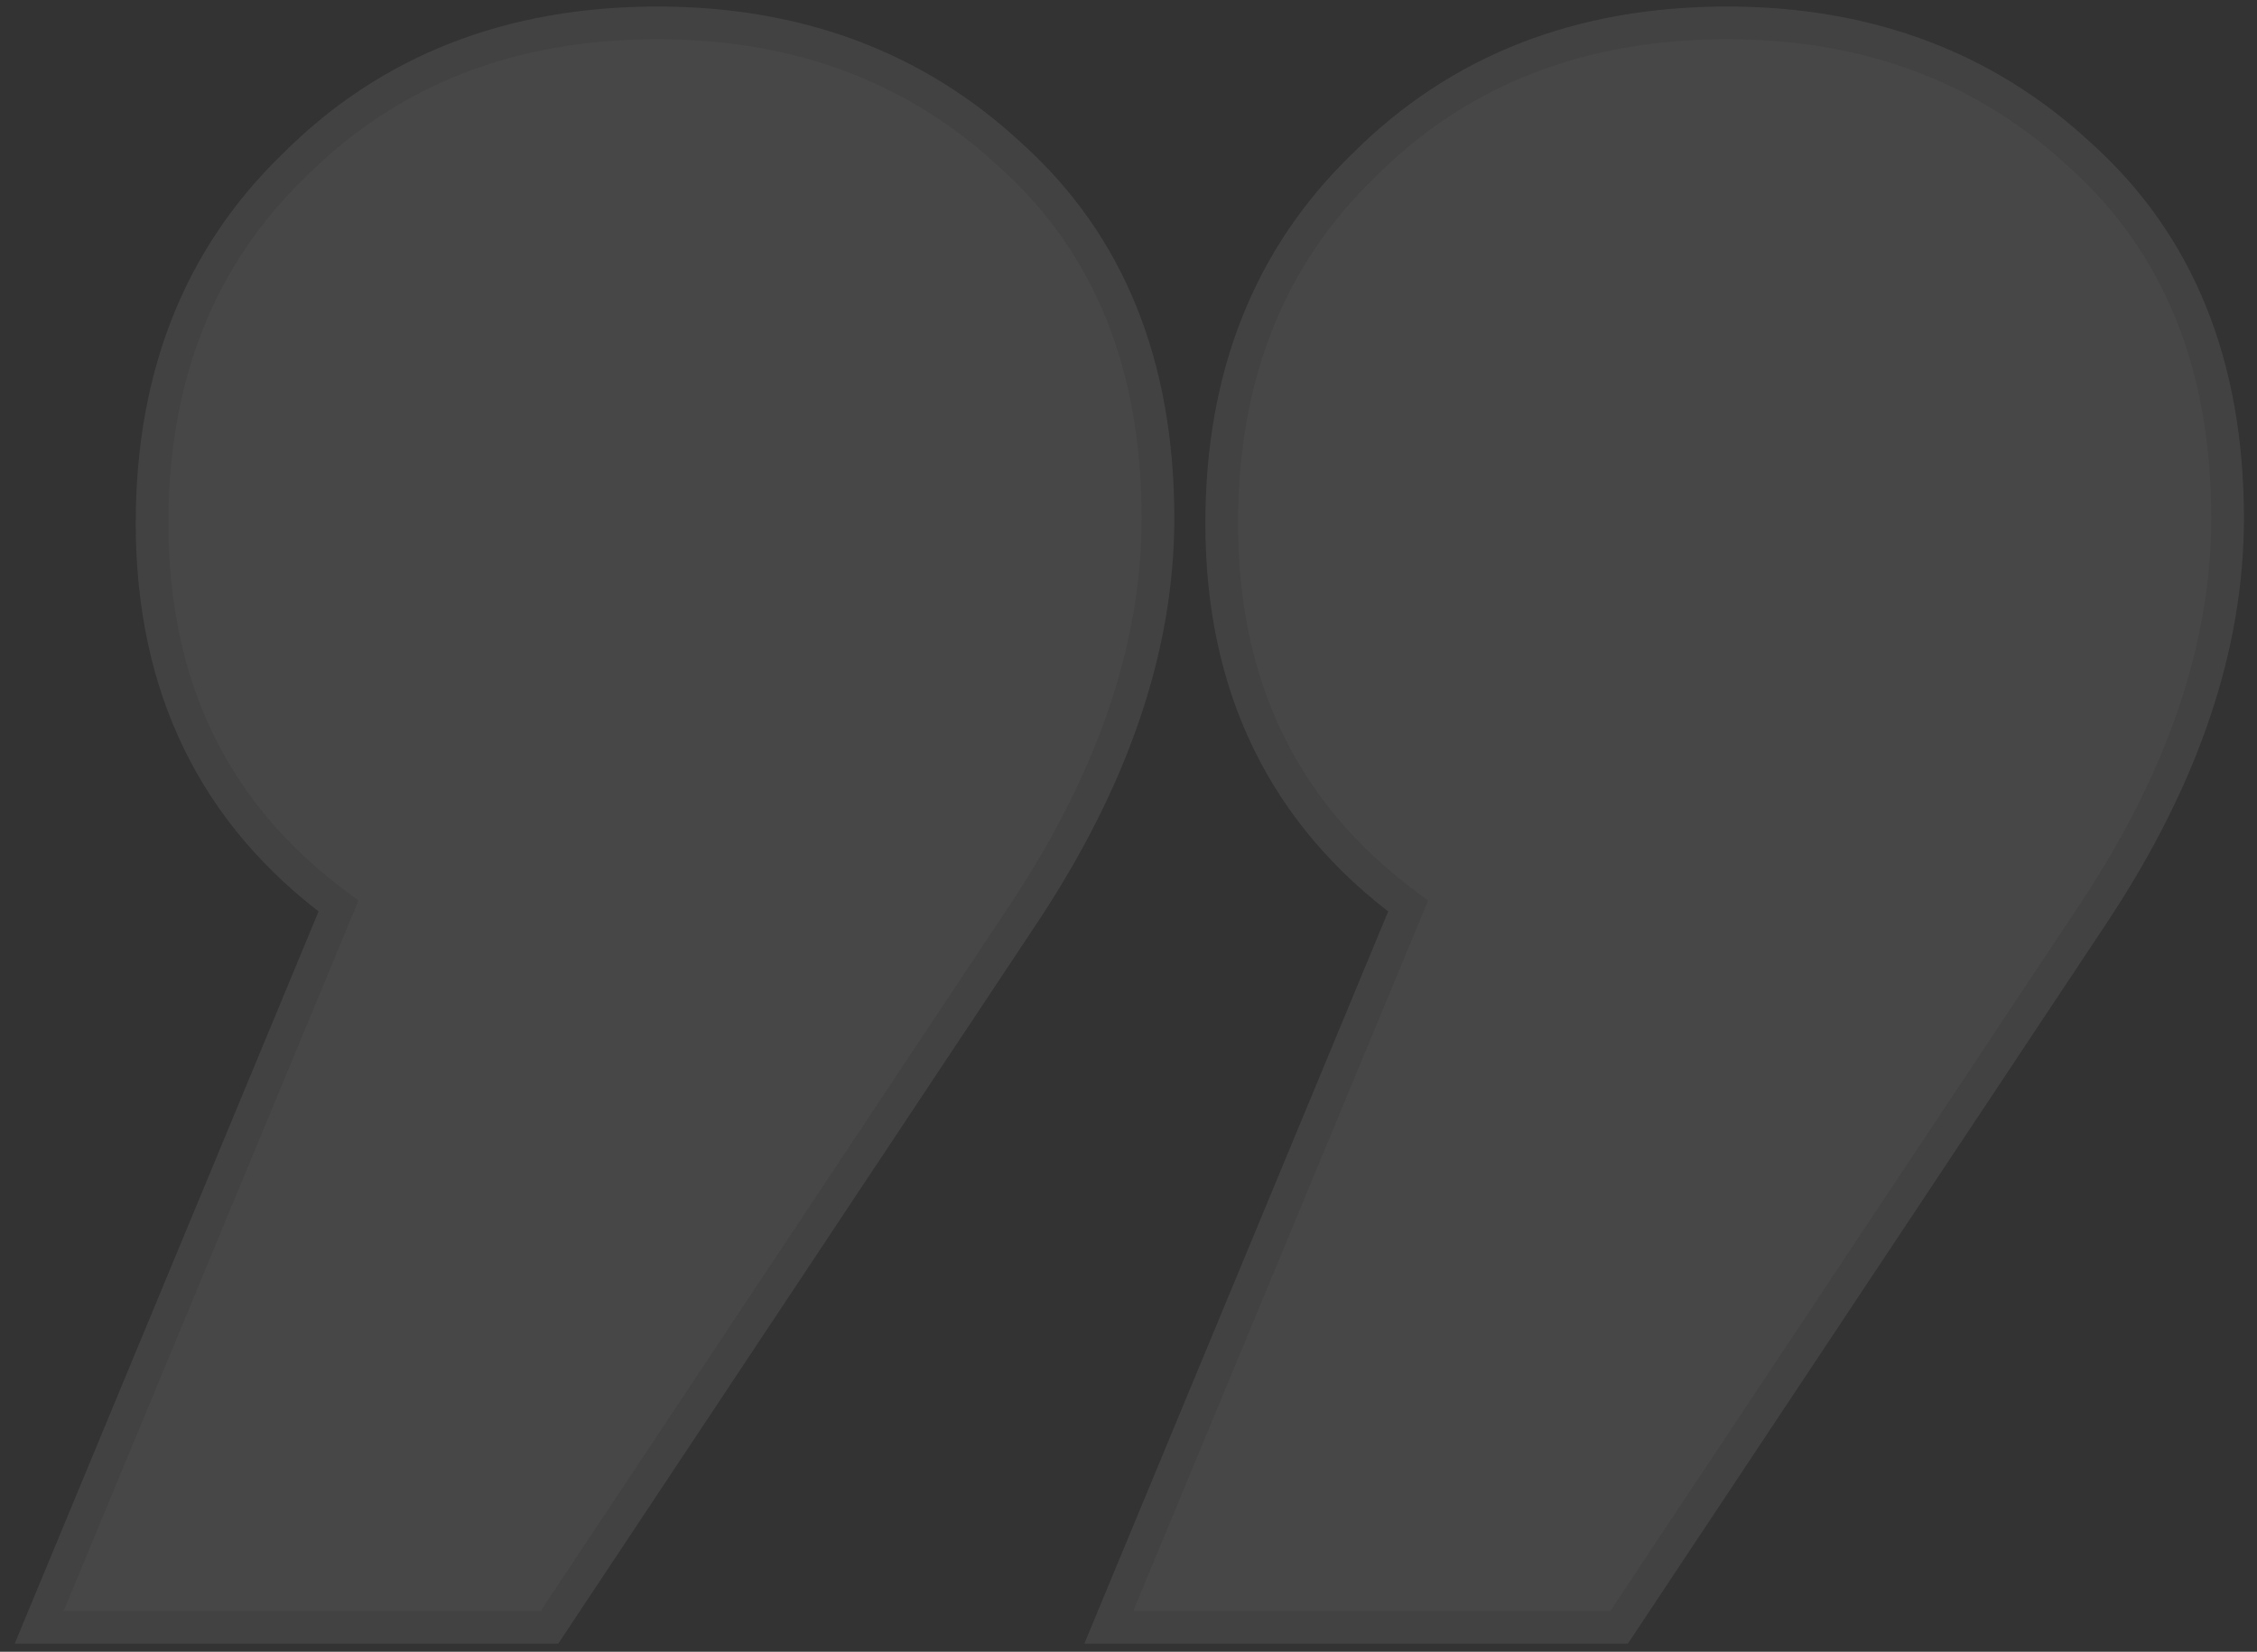
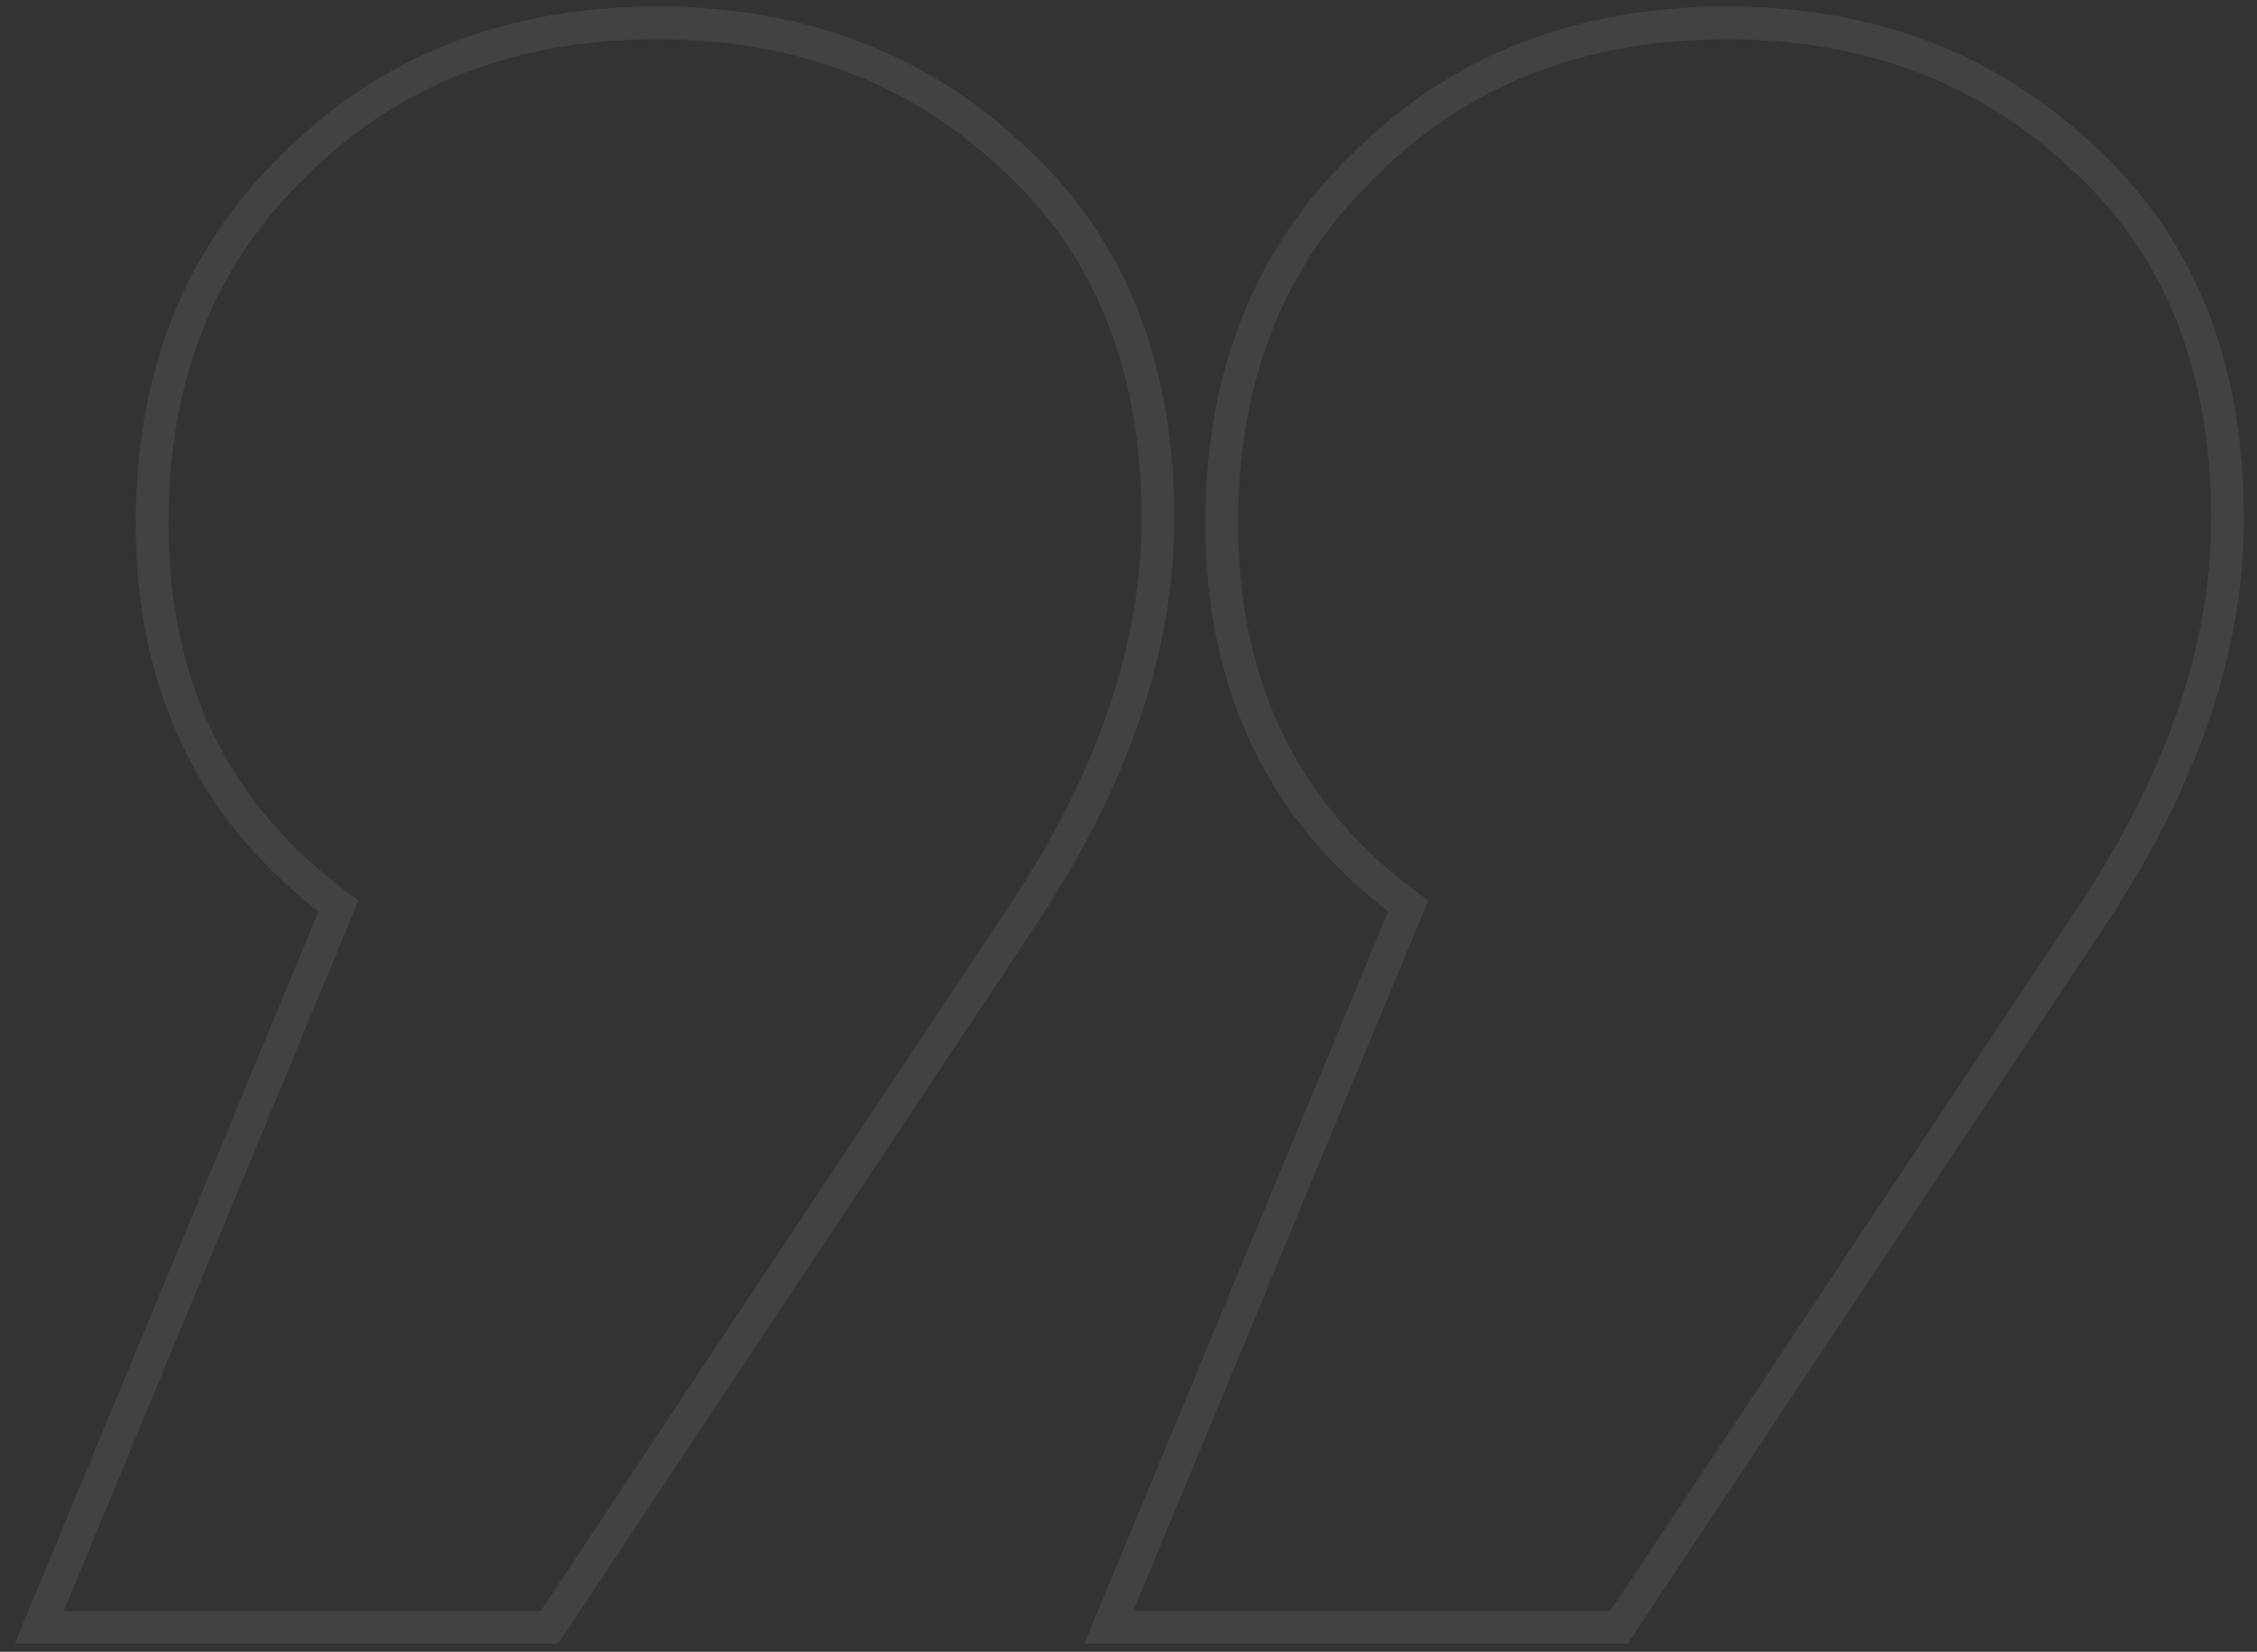
<svg xmlns="http://www.w3.org/2000/svg" width="138" height="101" viewBox="0 0 138 101" fill="none">
  <rect x="0" y="0" width="138" height="101" fill="#333333" stroke="none" />
  <g opacity="0.1">
-     <path d="M40.2 1.4C48.8 1.4 56 4.1 61.8 9.5C67.8 14.9 70.8 22.3 70.8 31.7C70.8 39.5 68.1 47.5 62.7 55.7L33.6 99.5H2.4L20.7 55.4C13.1 49.8 9.3 42 9.3 32C9.3 23 12.2 15.7 18 10.1C23.8 4.3 31.2 1.4 40.2 1.4ZM105.6 1.4C114.2 1.4 121.4 4.1 127.2 9.5C133.2 14.9 136.2 22.3 136.2 31.7C136.2 39.5 133.5 47.5 128.1 55.7L99 99.5H67.8L86.1 55.4C78.5 49.8 74.7 42 74.7 32C74.7 23 77.6 15.7 83.4 10.1C89.2 4.3 96.6 1.4 105.6 1.4Z" fill="white" />
    <path d="M61.8 9.5L61.119 10.232L61.125 10.238L61.131 10.243L61.8 9.5ZM62.7 55.7L63.533 56.253L63.535 56.25L62.7 55.7ZM33.6 99.5V100.5H34.136L34.433 100.053L33.6 99.5ZM2.4 99.5L1.476 99.117L0.902 100.5H2.4V99.5ZM20.7 55.4L21.624 55.783L21.924 55.06L21.293 54.595L20.7 55.4ZM18 10.1L18.695 10.819L18.701 10.813L18.707 10.807L18 10.1ZM127.2 9.5L126.519 10.232L126.525 10.238L126.531 10.243L127.2 9.5ZM128.1 55.7L128.933 56.253L128.935 56.25L128.1 55.7ZM99 99.5V100.5H99.536L99.833 100.053L99 99.5ZM67.8 99.5L66.876 99.117L66.302 100.5H67.8V99.5ZM86.1 55.4L87.024 55.783L87.324 55.06L86.693 54.595L86.1 55.4ZM83.4 10.1L84.095 10.819L84.101 10.813L84.107 10.807L83.4 10.1ZM40.2 2.4C48.571 2.4 55.52 5.02 61.119 10.232L62.481 8.768C56.48 3.18 49.029 0.4 40.2 0.4V2.4ZM61.131 10.243C66.885 15.422 69.8 22.532 69.8 31.7H71.8C71.8 22.068 68.715 14.378 62.469 8.757L61.131 10.243ZM69.8 31.7C69.8 39.26 67.185 47.071 61.865 55.15L63.535 56.25C69.015 47.929 71.8 39.74 71.8 31.7H69.8ZM61.867 55.147L32.767 98.947L34.433 100.053L63.533 56.253L61.867 55.147ZM33.6 98.5H2.4V100.5H33.6V98.5ZM3.324 99.883L21.624 55.783L19.776 55.017L1.476 99.117L3.324 99.883ZM21.293 54.595C13.966 49.196 10.3 41.704 10.3 32H8.3C8.3 42.296 12.234 50.404 20.107 56.205L21.293 54.595ZM10.3 32C10.3 23.237 13.113 16.208 18.695 10.819L17.305 9.381C11.287 15.192 8.3 22.763 8.3 32H10.3ZM18.707 10.807C24.3 5.214 31.437 2.4 40.2 2.4V0.4C30.963 0.4 23.3 3.386 17.293 9.393L18.707 10.807ZM105.6 2.4C113.971 2.4 120.92 5.02 126.519 10.232L127.881 8.768C121.88 3.18 114.429 0.4 105.6 0.4V2.4ZM126.531 10.243C132.285 15.422 135.2 22.532 135.2 31.7H137.2C137.2 22.068 134.115 14.378 127.869 8.757L126.531 10.243ZM135.2 31.7C135.2 39.26 132.585 47.071 127.265 55.15L128.935 56.25C134.415 47.929 137.2 39.74 137.2 31.7H135.2ZM127.267 55.147L98.167 98.947L99.833 100.053L128.933 56.253L127.267 55.147ZM99 98.5H67.8V100.5H99V98.5ZM68.724 99.883L87.024 55.783L85.176 55.017L66.876 99.117L68.724 99.883ZM86.693 54.595C79.366 49.196 75.7 41.704 75.7 32H73.7C73.7 42.296 77.634 50.404 85.507 56.205L86.693 54.595ZM75.7 32C75.7 23.237 78.513 16.208 84.095 10.819L82.705 9.381C76.687 15.192 73.7 22.763 73.7 32H75.7ZM84.107 10.807C89.7 5.214 96.837 2.4 105.6 2.4V0.4C96.363 0.4 88.7 3.386 82.693 9.393L84.107 10.807Z" fill="#D0D0D0" />
  </g>
</svg>